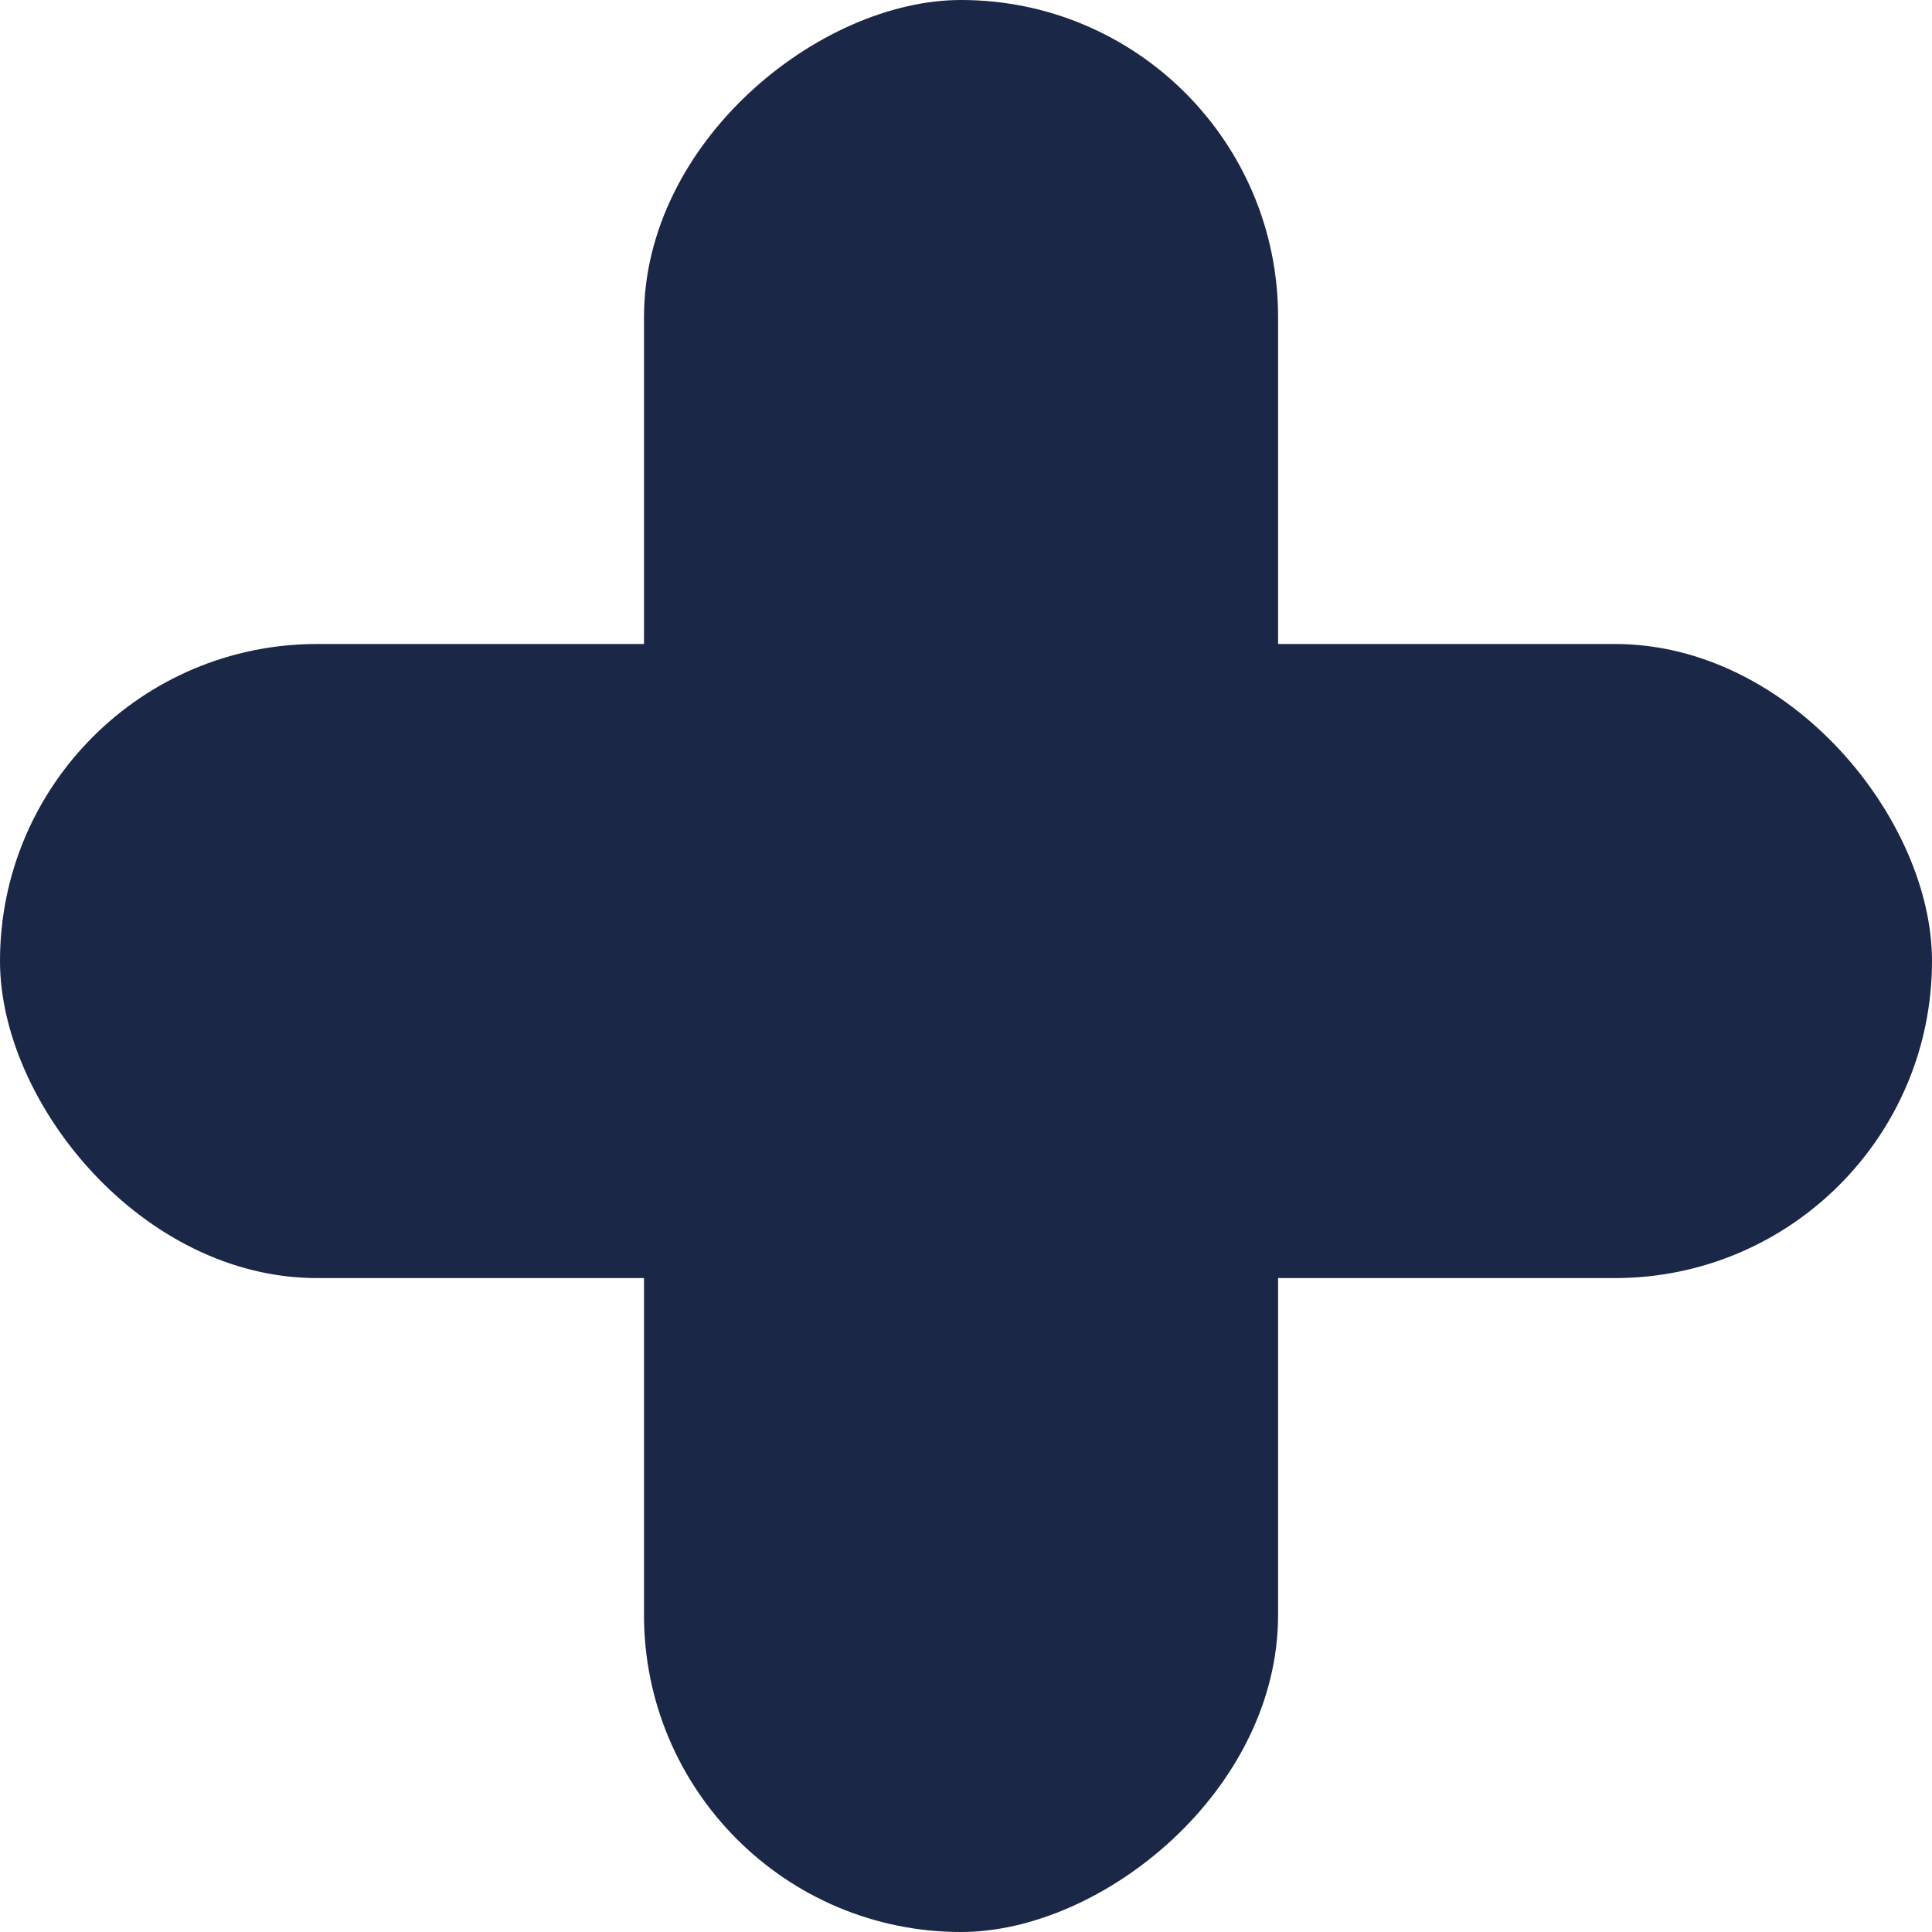
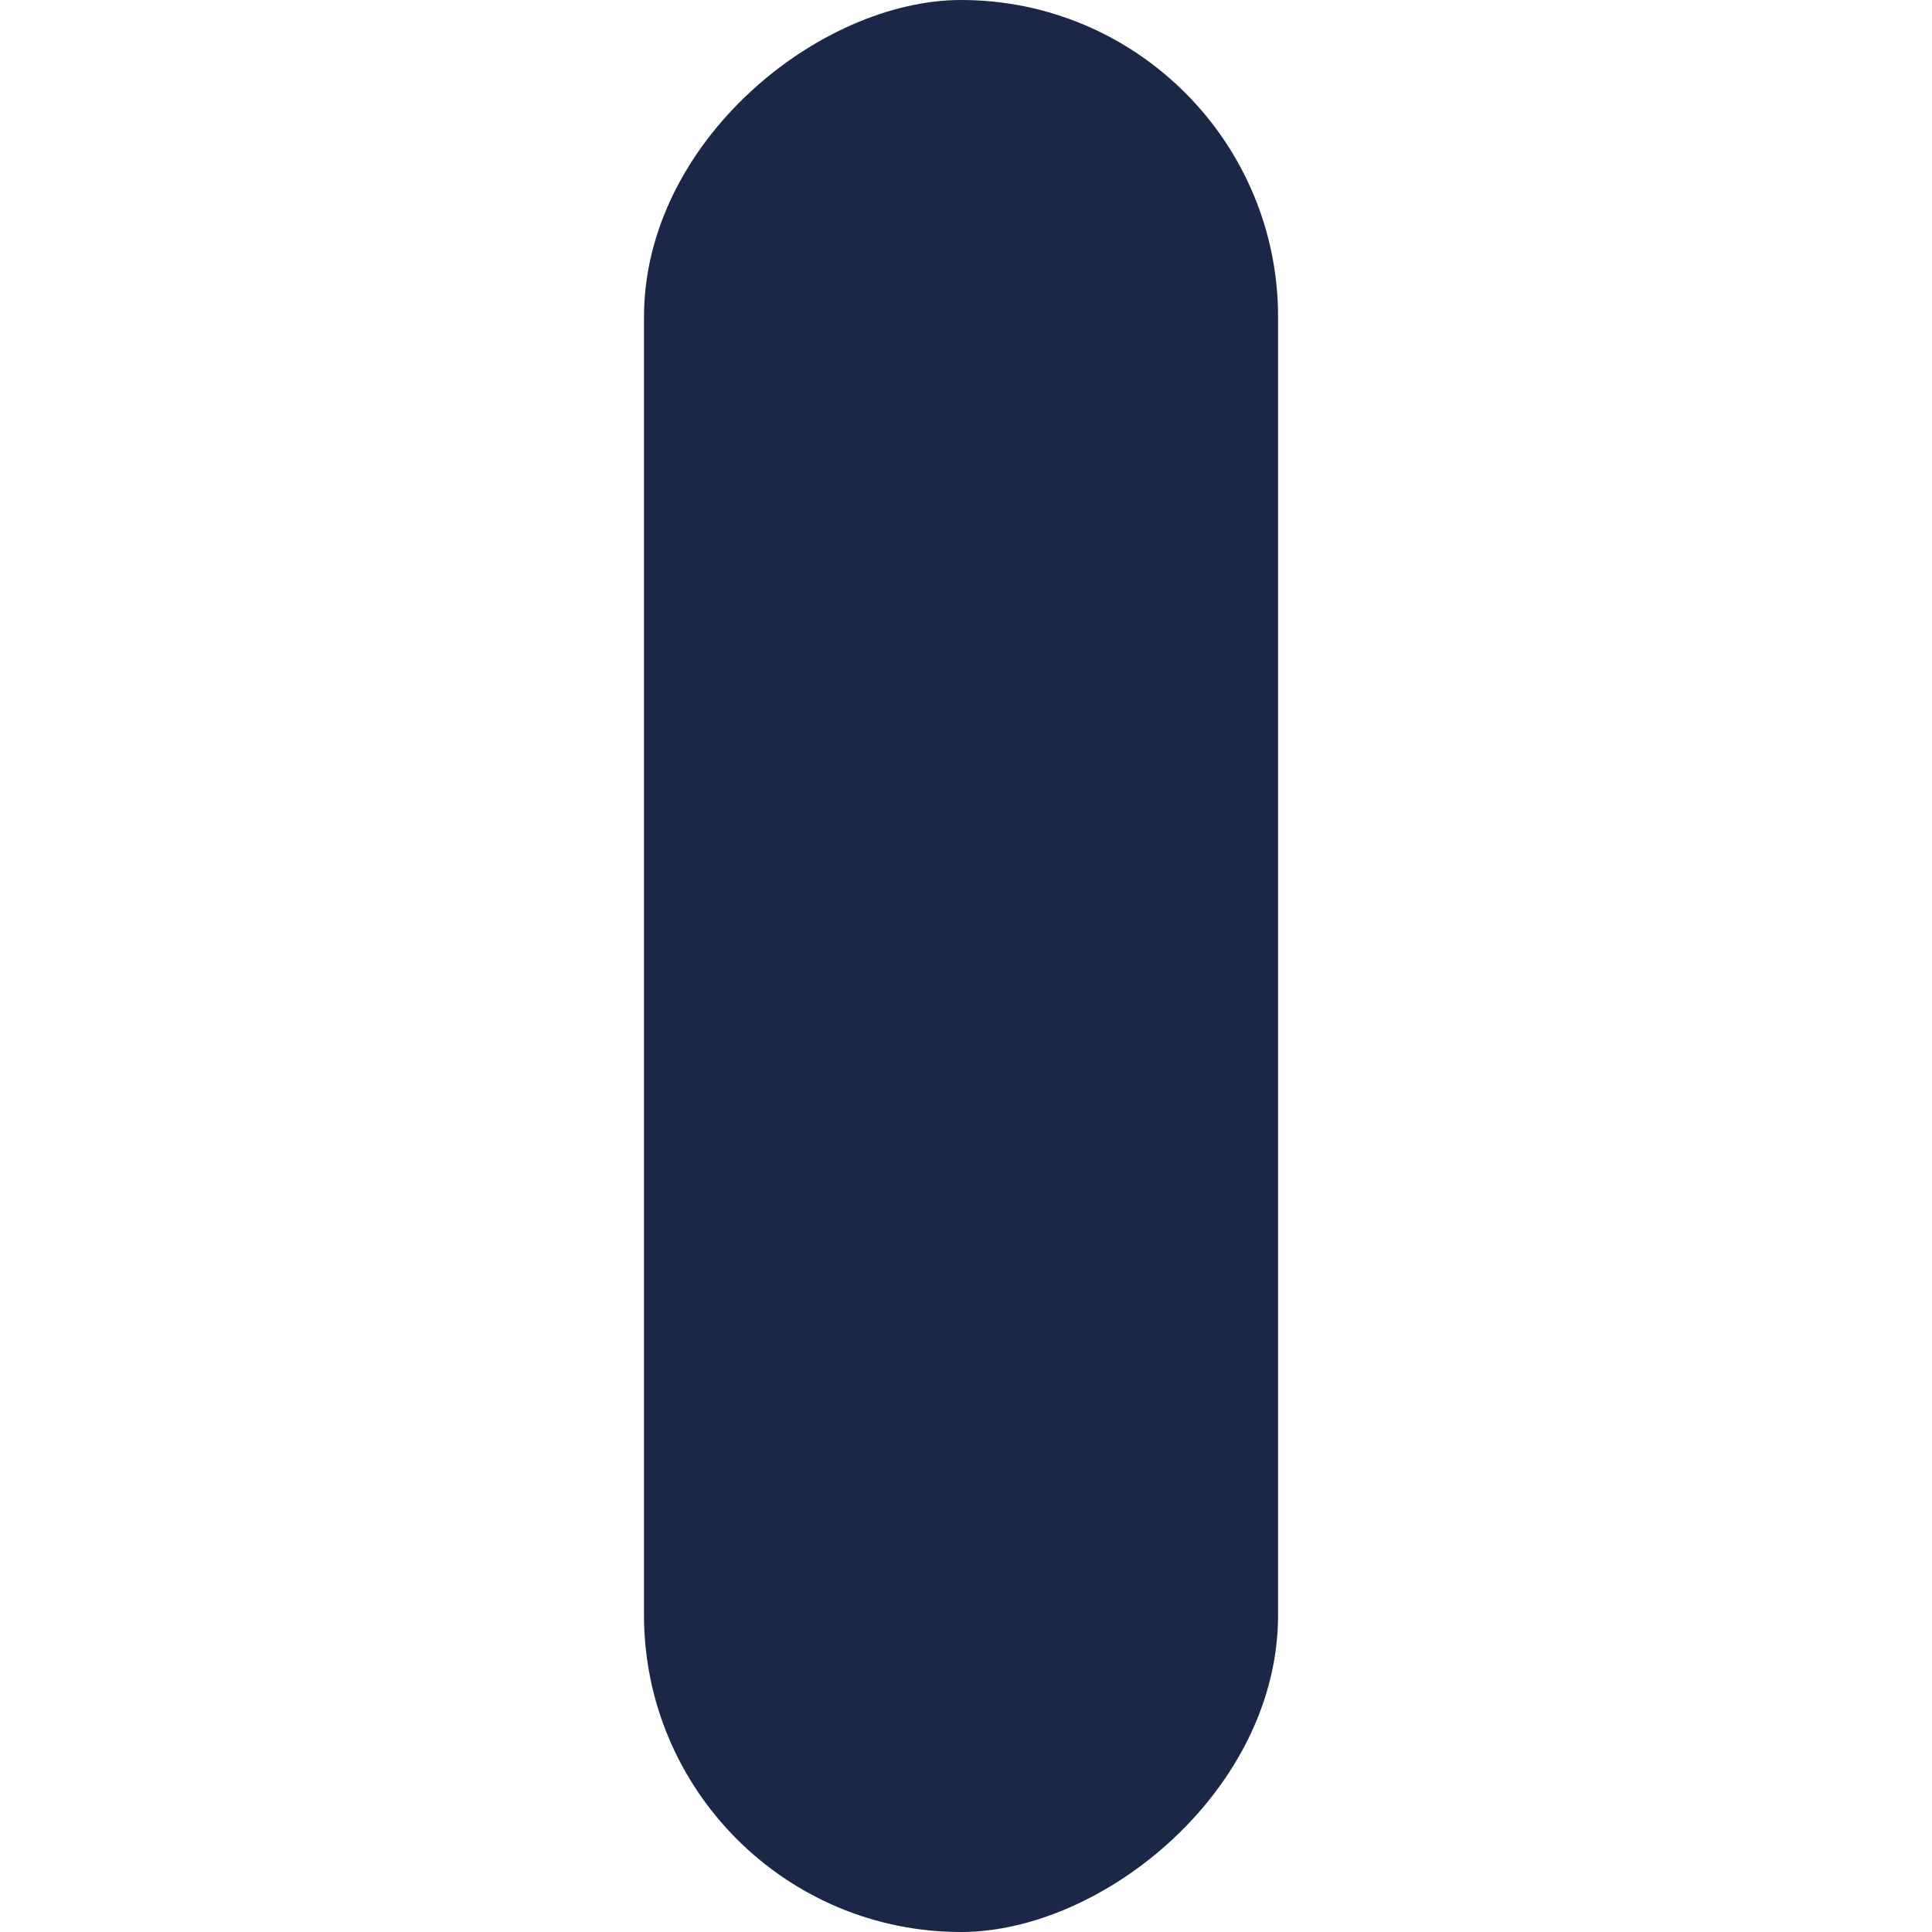
<svg xmlns="http://www.w3.org/2000/svg" width="30" height="30" viewBox="0 0 30 30" fill="none">
-   <rect y="10" width="30" height="9.846" rx="4.923" fill="#1A2746" />
  <rect x="10" y="30" width="30" height="9.846" rx="4.923" transform="rotate(-90 10 30)" fill="#1A2746" />
</svg>